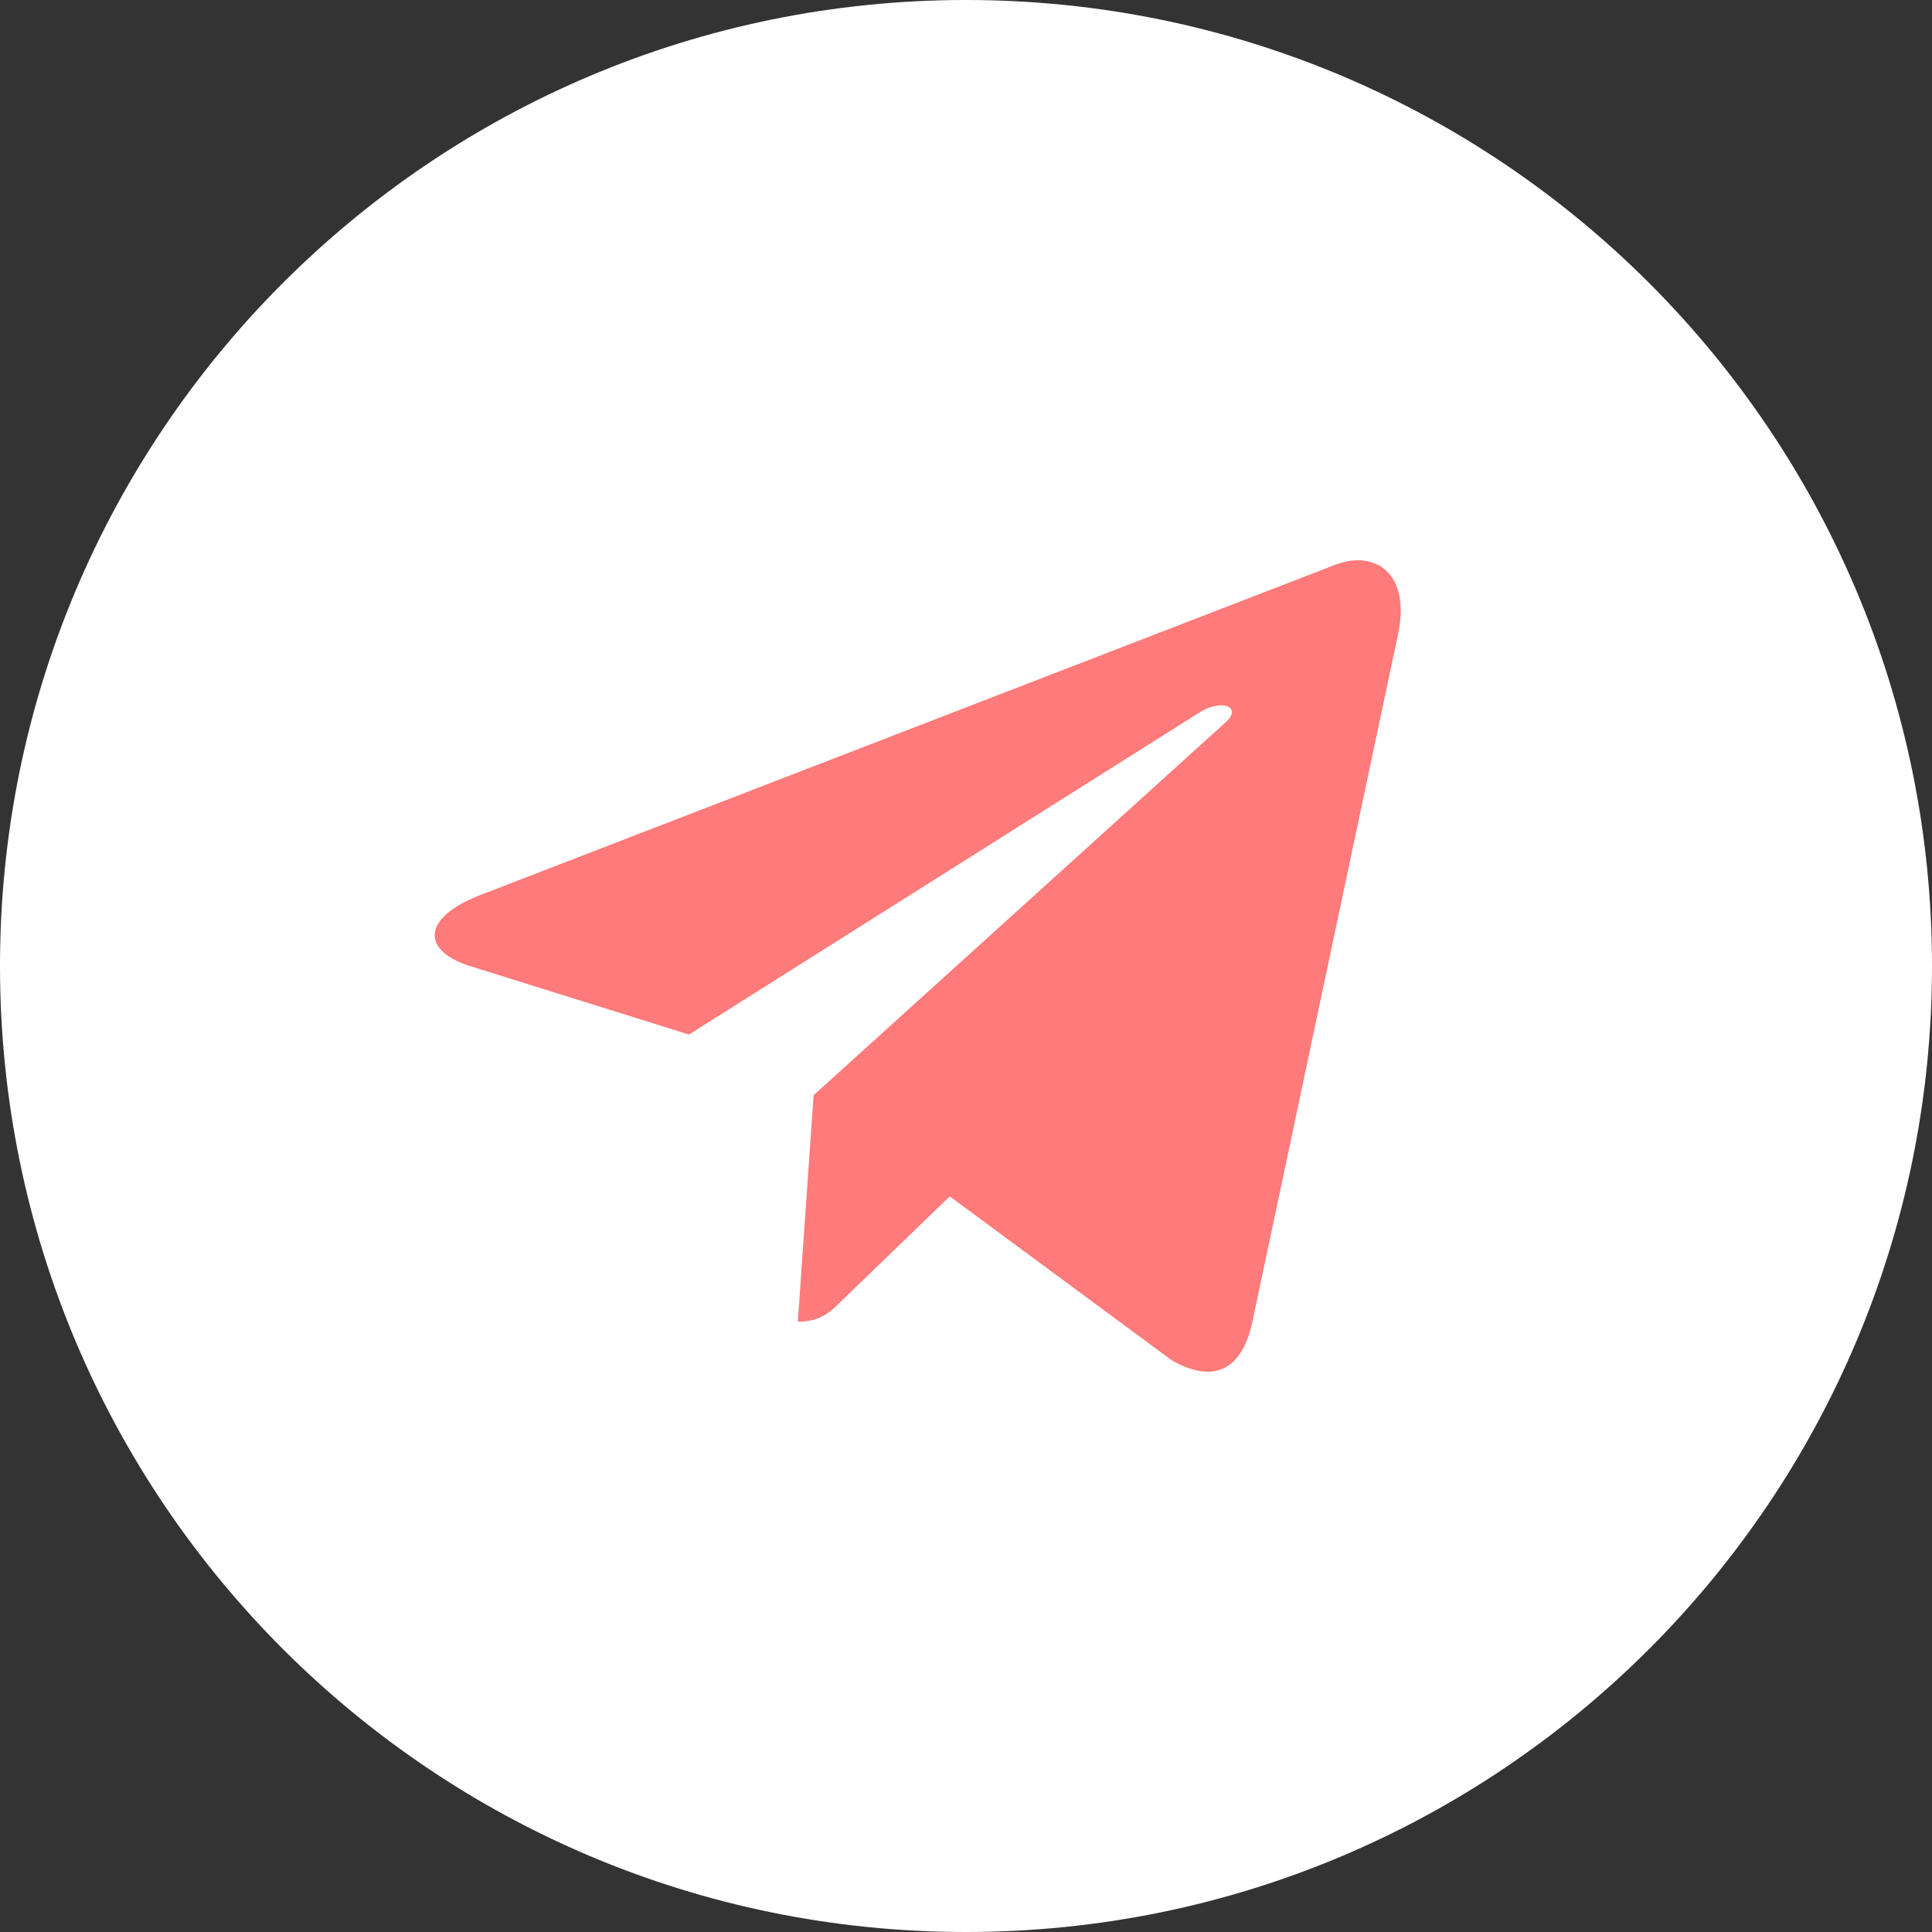
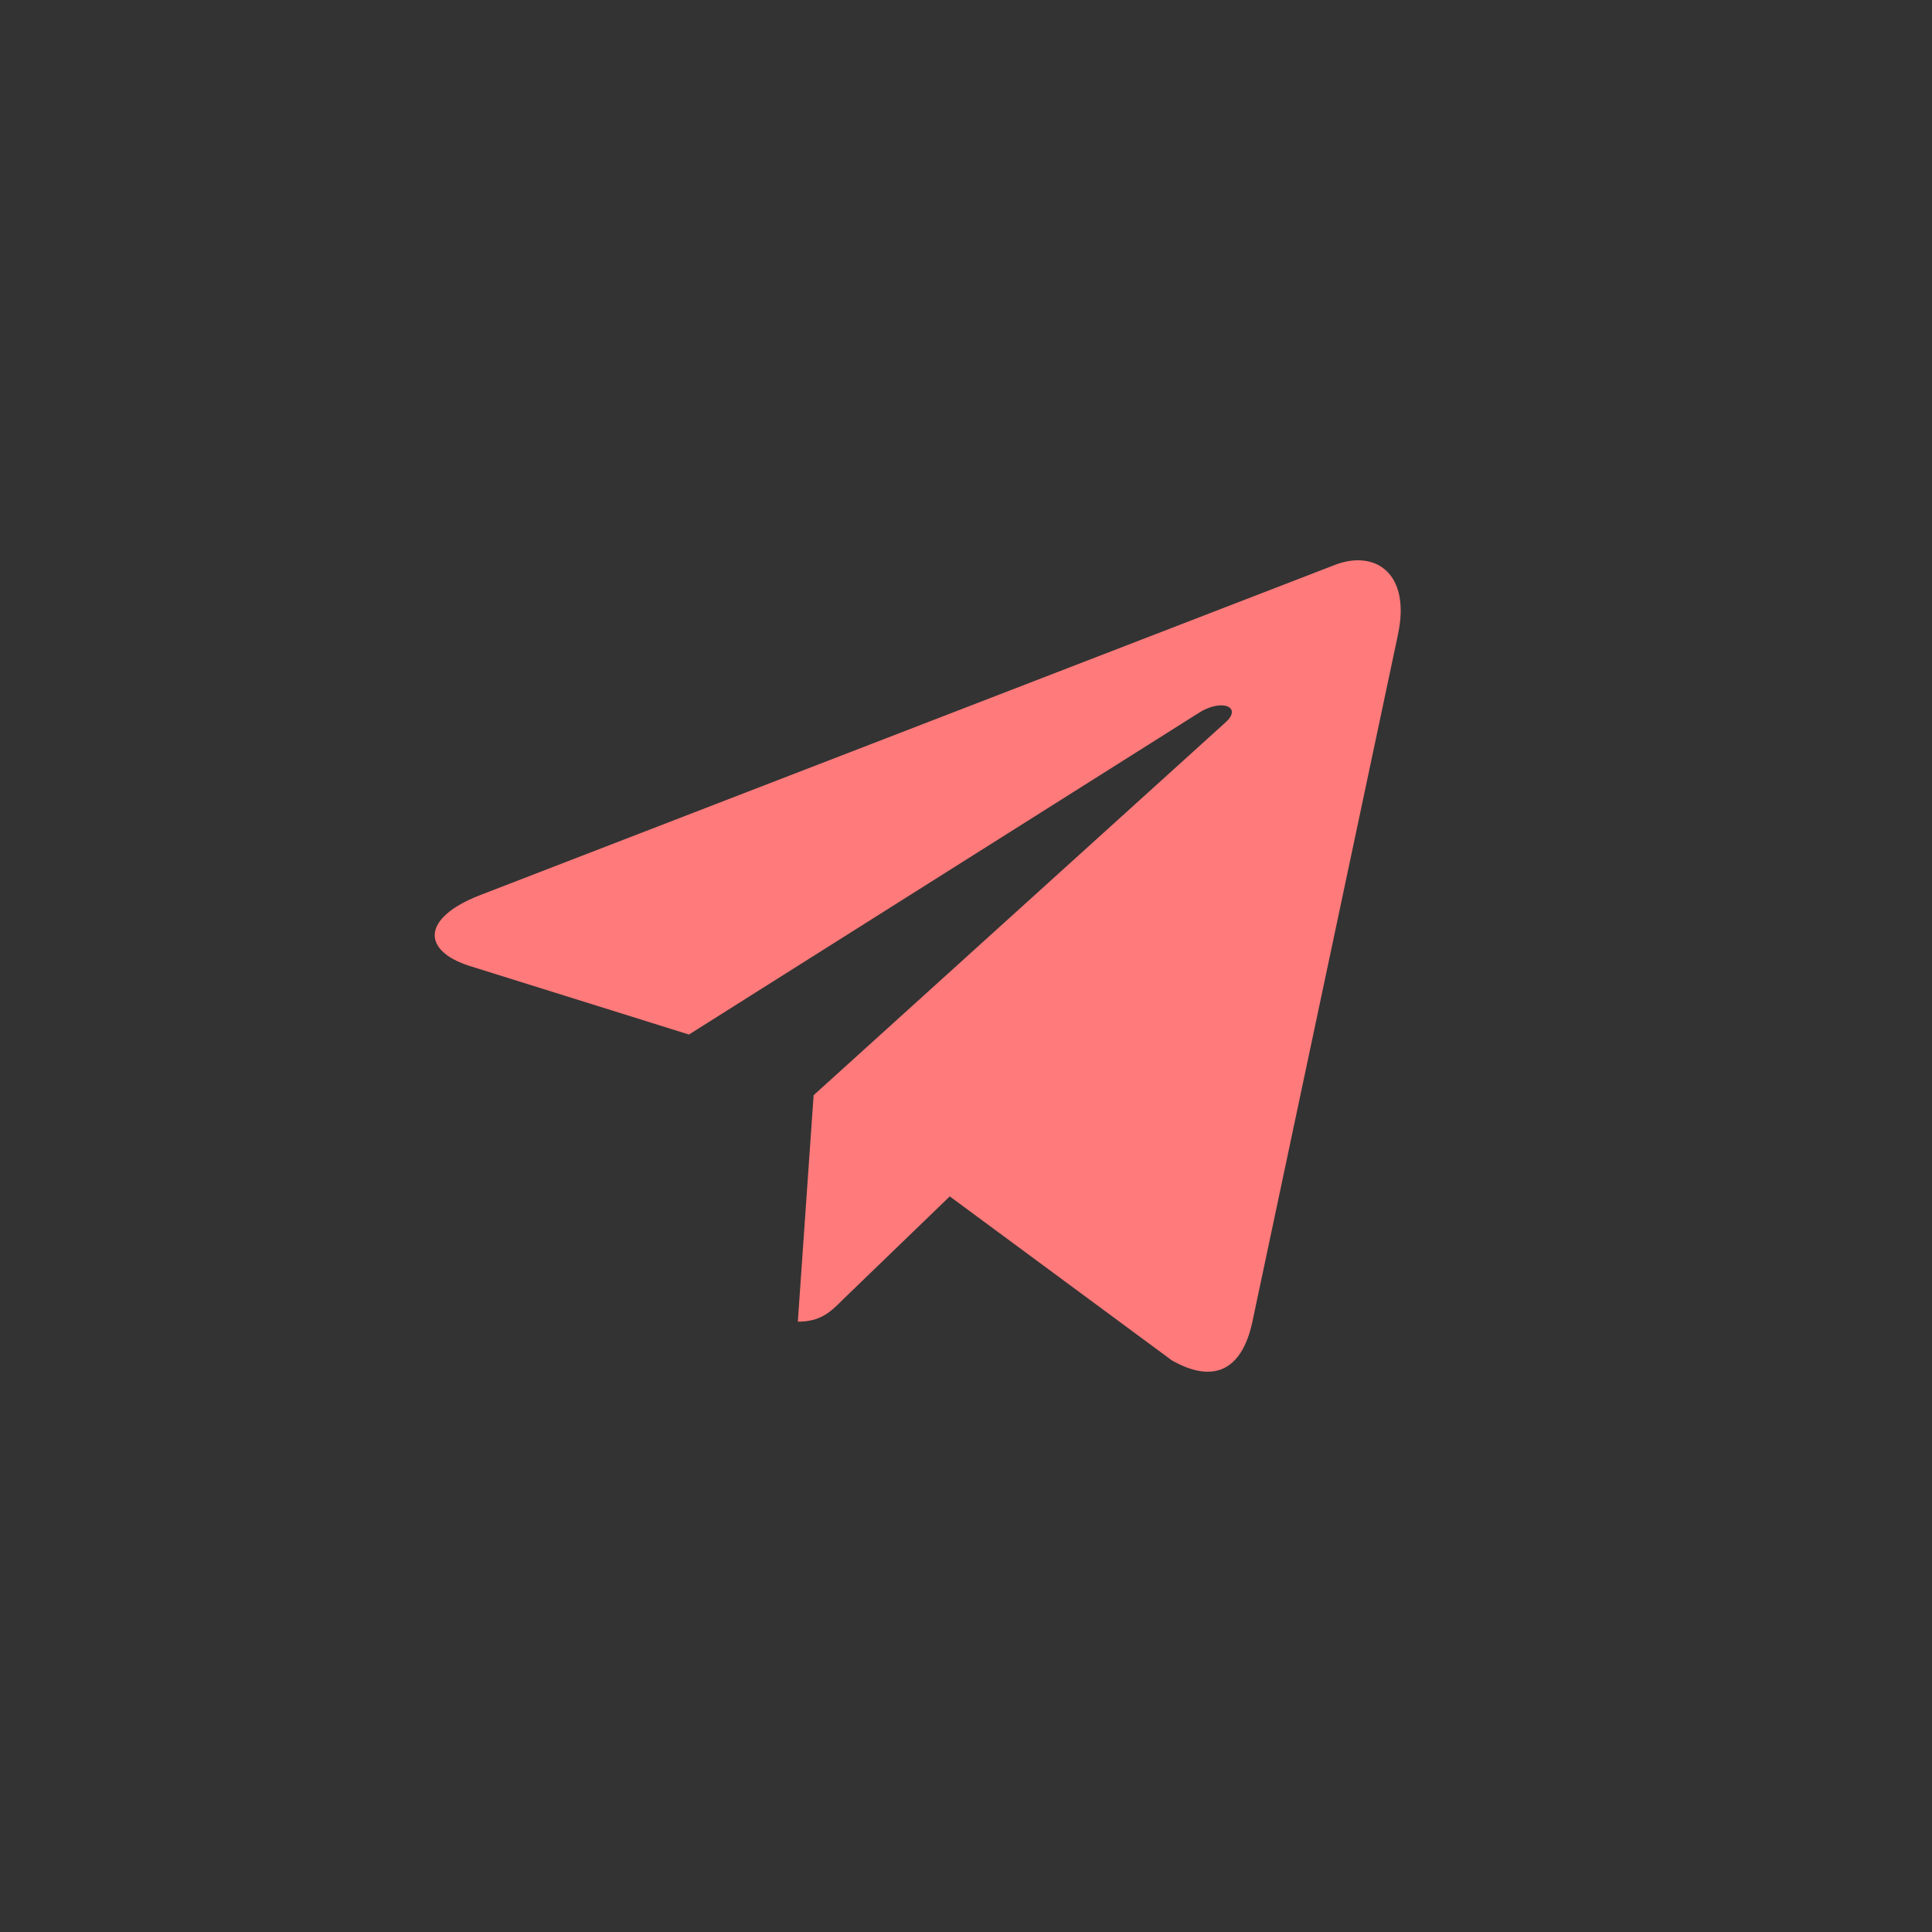
<svg xmlns="http://www.w3.org/2000/svg" width="40" height="40" viewBox="0 0 40 40" fill="none">
  <rect x="0" y="0" width="40" height="40" fill="#333333" stroke="none" />
-   <path d="M20 40C31.046 40 40 31.046 40 20C40 8.954 31.046 0 20 0C8.954 0 0 8.954 0 20C0 31.046 8.954 40 20 40Z" fill="white" />
  <path d="M9.931 18.536L27.668 11.684C28.491 11.386 29.21 11.885 28.944 13.132L28.945 13.131L25.925 27.386C25.701 28.396 25.102 28.642 24.263 28.166L19.664 24.77L17.446 26.911C17.201 27.157 16.994 27.364 16.518 27.364L16.845 22.675L25.369 14.96C25.739 14.633 25.286 14.448 24.797 14.774L14.264 21.419L9.723 19.999C8.737 19.686 8.716 19.012 9.931 18.536V18.536Z" fill="#FF7A7A" />
</svg>